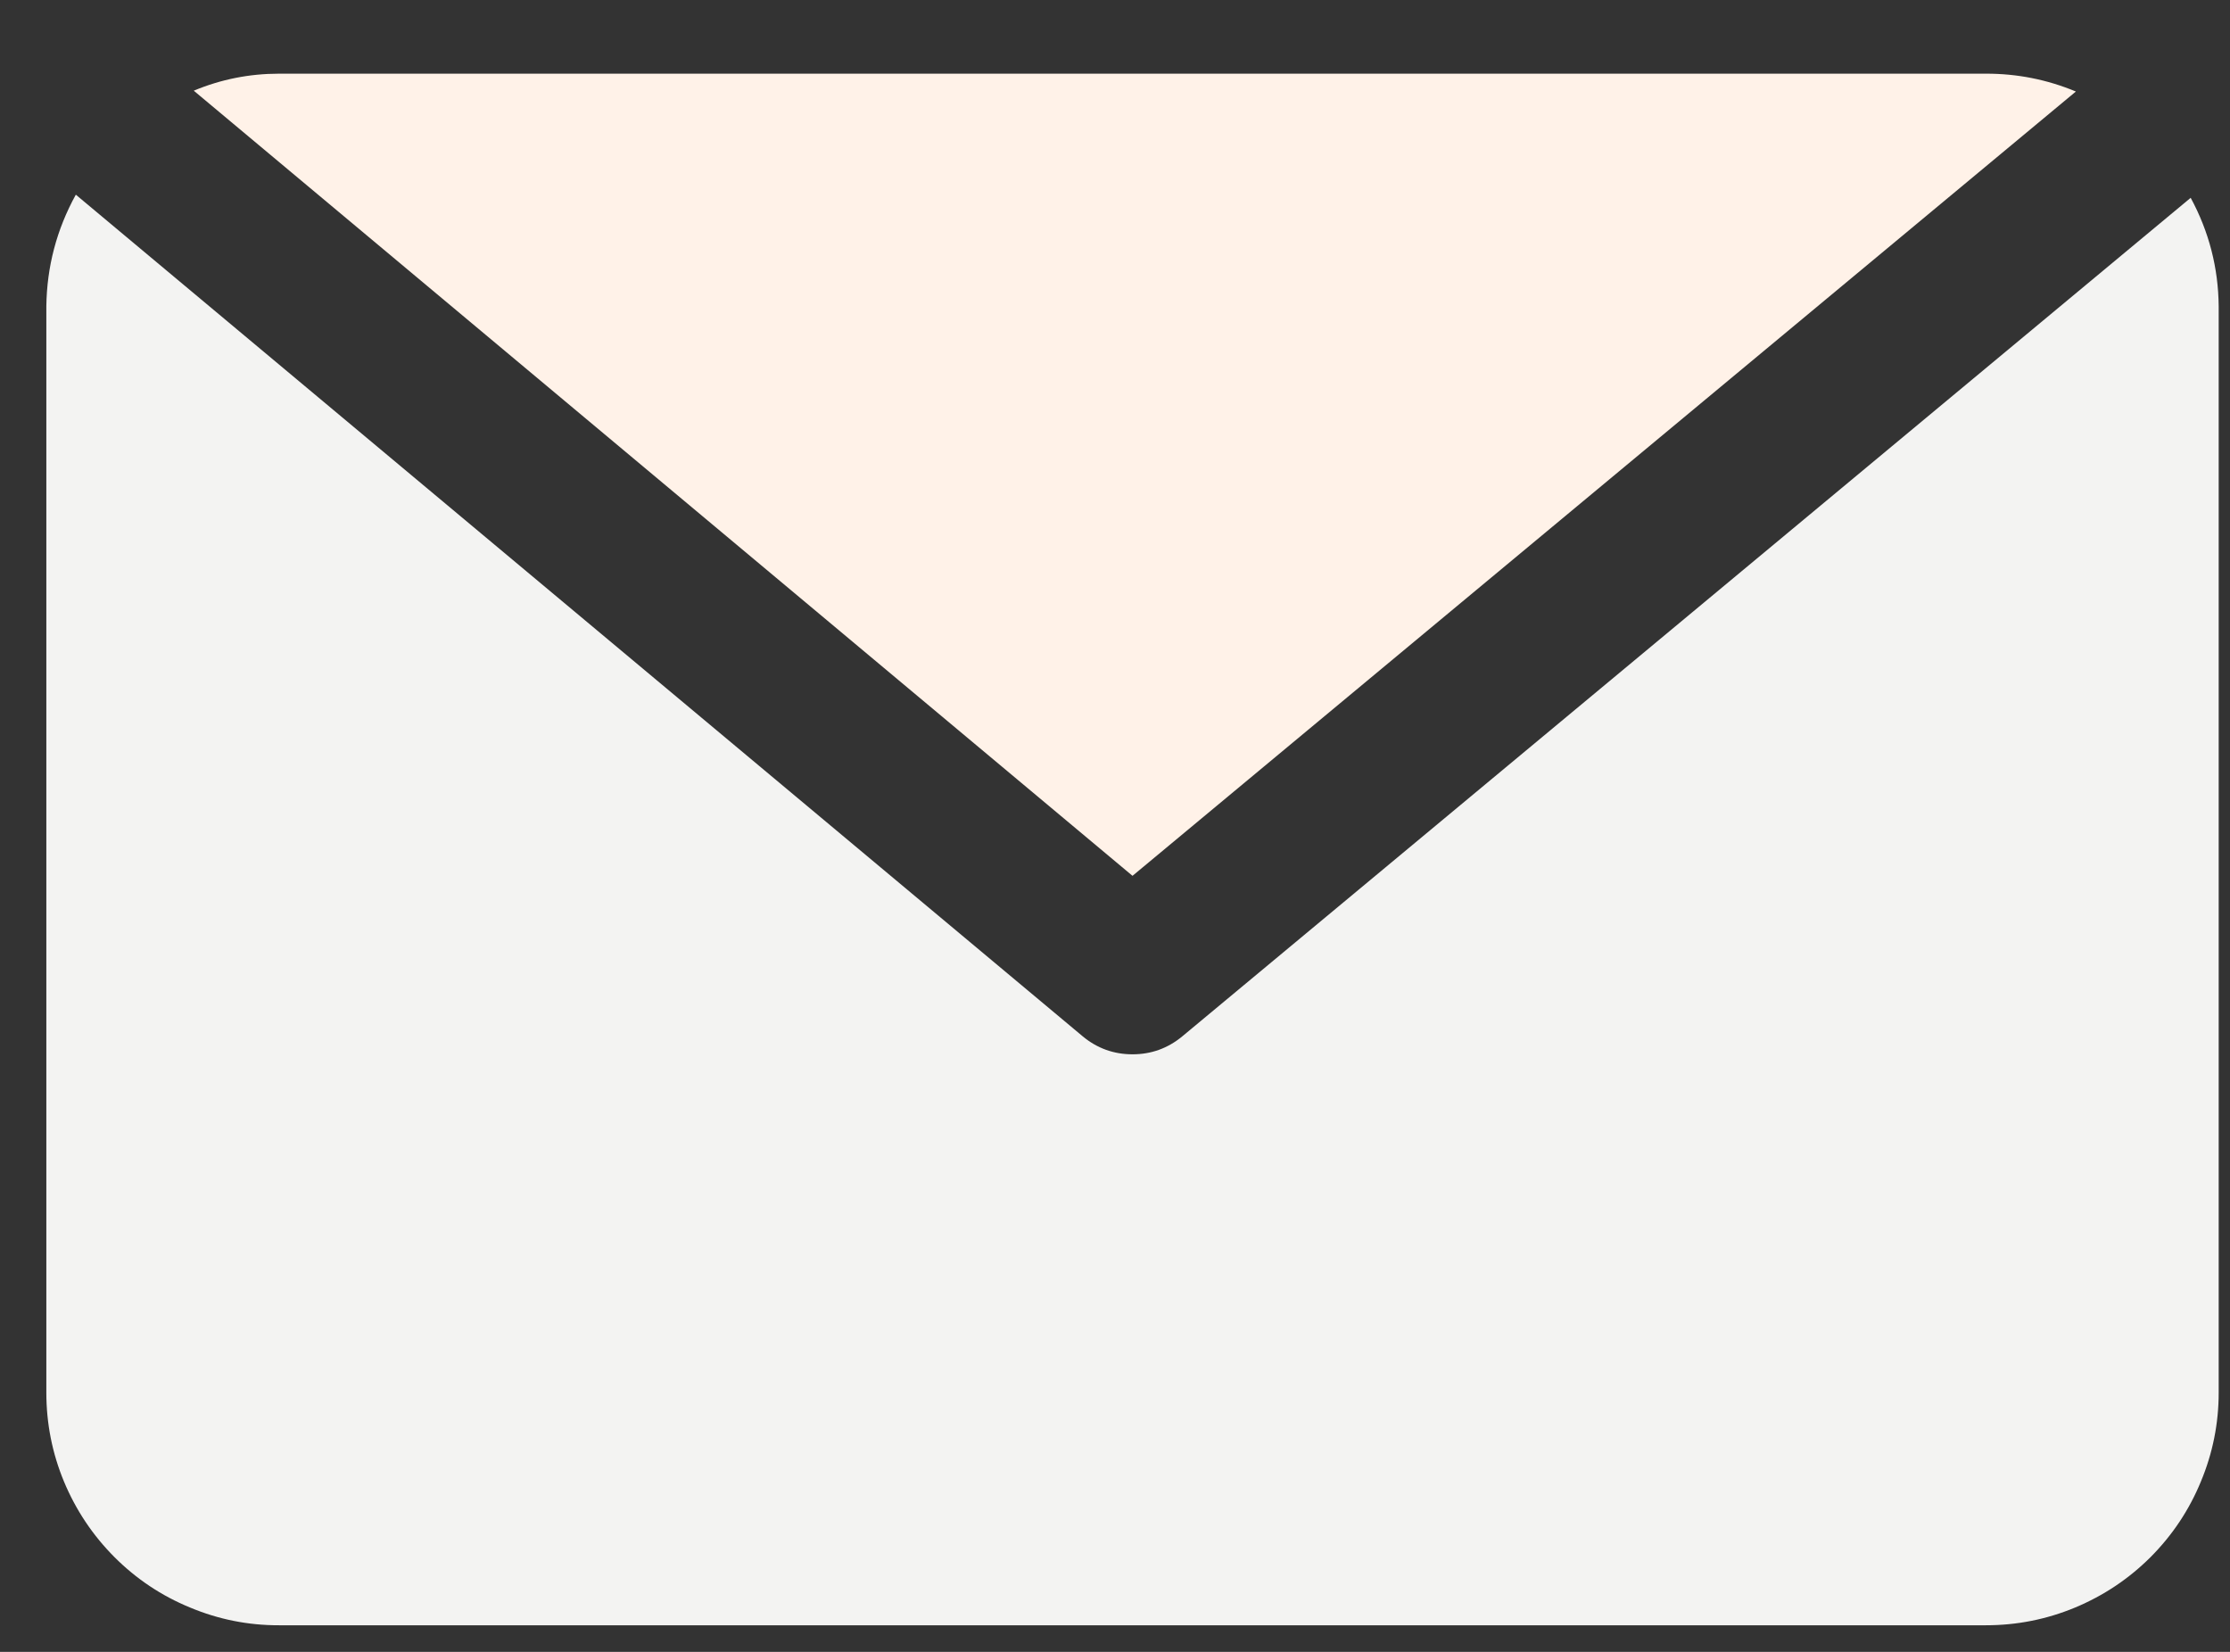
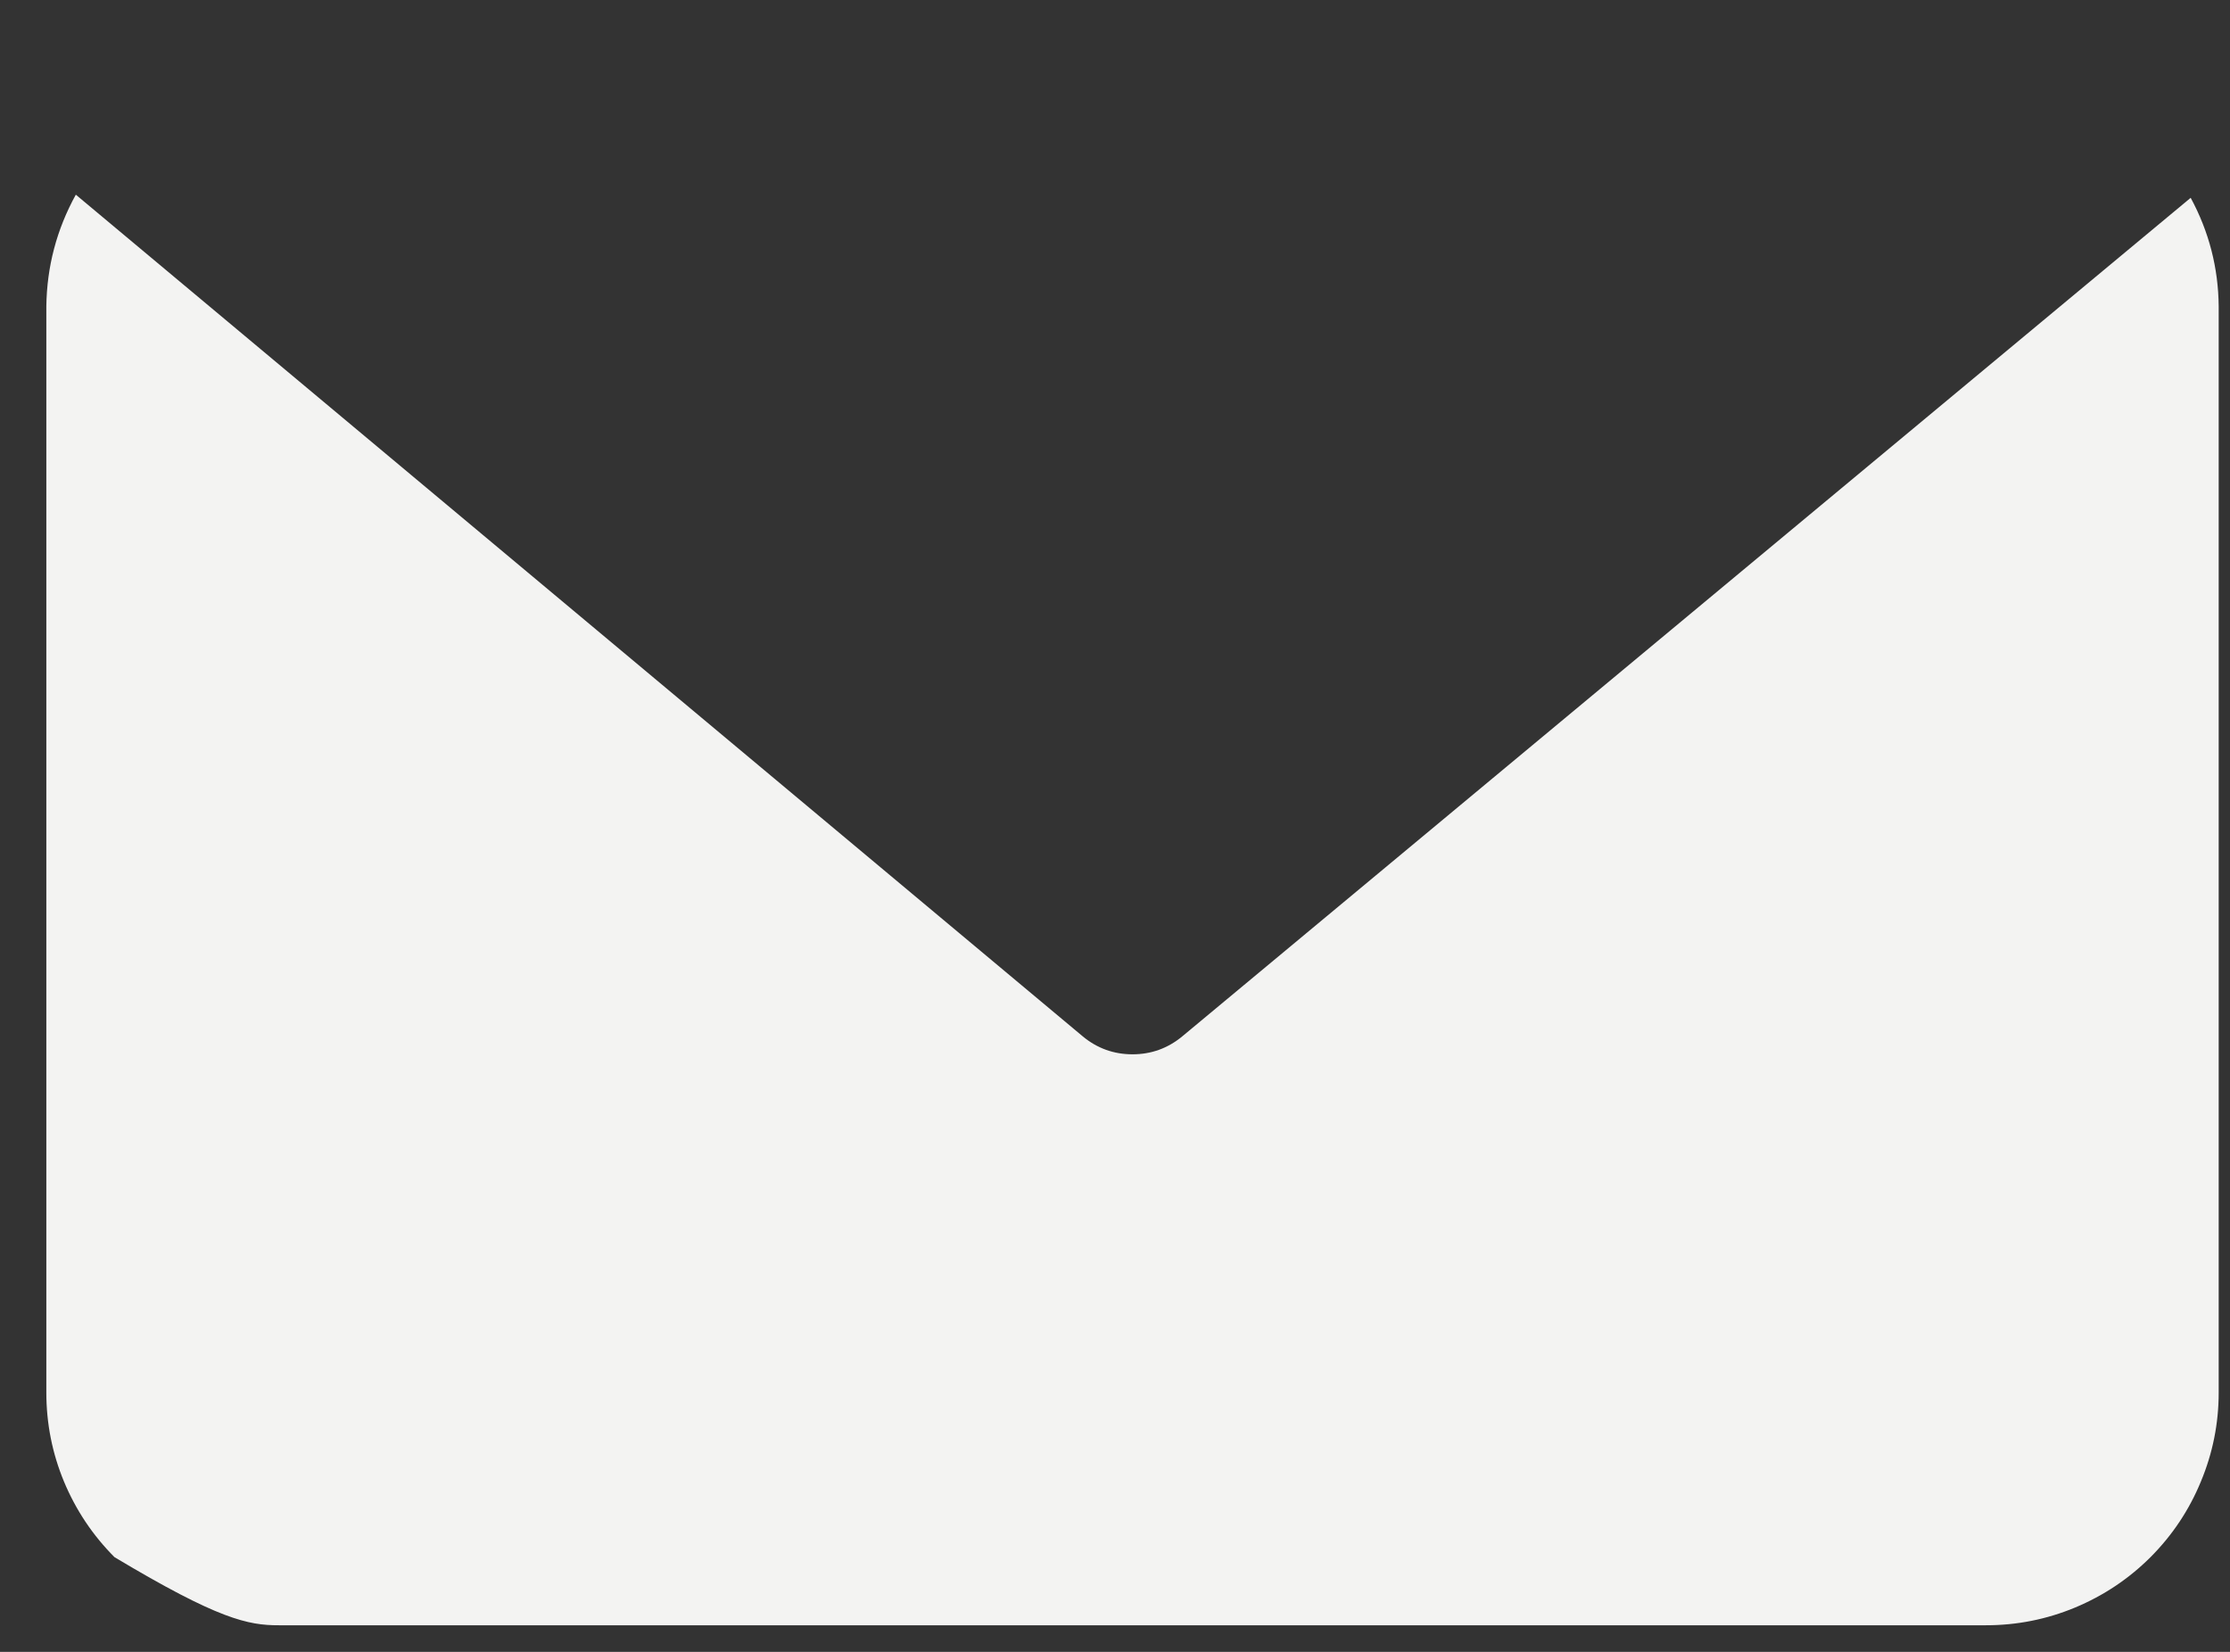
<svg xmlns="http://www.w3.org/2000/svg" width="27" height="20" viewBox="0 0 27 20" fill="none">
  <rect x="0" y="0" width="27" height="20" fill="#333333" stroke="none" />
-   <path d="M25.134 1.108C24.785 0.963 24.422 0.891 24.044 0.892H3.379C3.021 0.892 2.676 0.96 2.346 1.098L13.712 10.604L25.134 1.108Z" fill="#FFF2E8" />
-   <path d="M26.524 2.395L14.313 12.549C14.138 12.693 13.938 12.765 13.712 12.765C13.486 12.765 13.285 12.693 13.111 12.549L0.918 2.357C0.686 2.778 0.567 3.229 0.561 3.71V16.86C0.561 17.234 0.632 17.594 0.775 17.939C0.919 18.284 1.123 18.589 1.386 18.853C1.65 19.117 1.955 19.321 2.301 19.463C2.645 19.607 3.005 19.679 3.379 19.678H24.044C24.418 19.678 24.778 19.607 25.123 19.464C25.468 19.32 25.773 19.117 26.037 18.854C26.301 18.589 26.505 18.284 26.647 17.939C26.791 17.594 26.863 17.235 26.863 16.86V3.71C26.859 3.244 26.746 2.805 26.524 2.395Z" fill="#F3F3F2" />
+   <path d="M26.524 2.395L14.313 12.549C14.138 12.693 13.938 12.765 13.712 12.765C13.486 12.765 13.285 12.693 13.111 12.549L0.918 2.357C0.686 2.778 0.567 3.229 0.561 3.71V16.86C0.561 17.234 0.632 17.594 0.775 17.939C0.919 18.284 1.123 18.589 1.386 18.853C2.645 19.607 3.005 19.679 3.379 19.678H24.044C24.418 19.678 24.778 19.607 25.123 19.464C25.468 19.32 25.773 19.117 26.037 18.854C26.301 18.589 26.505 18.284 26.647 17.939C26.791 17.594 26.863 17.235 26.863 16.86V3.71C26.859 3.244 26.746 2.805 26.524 2.395Z" fill="#F3F3F2" />
</svg>